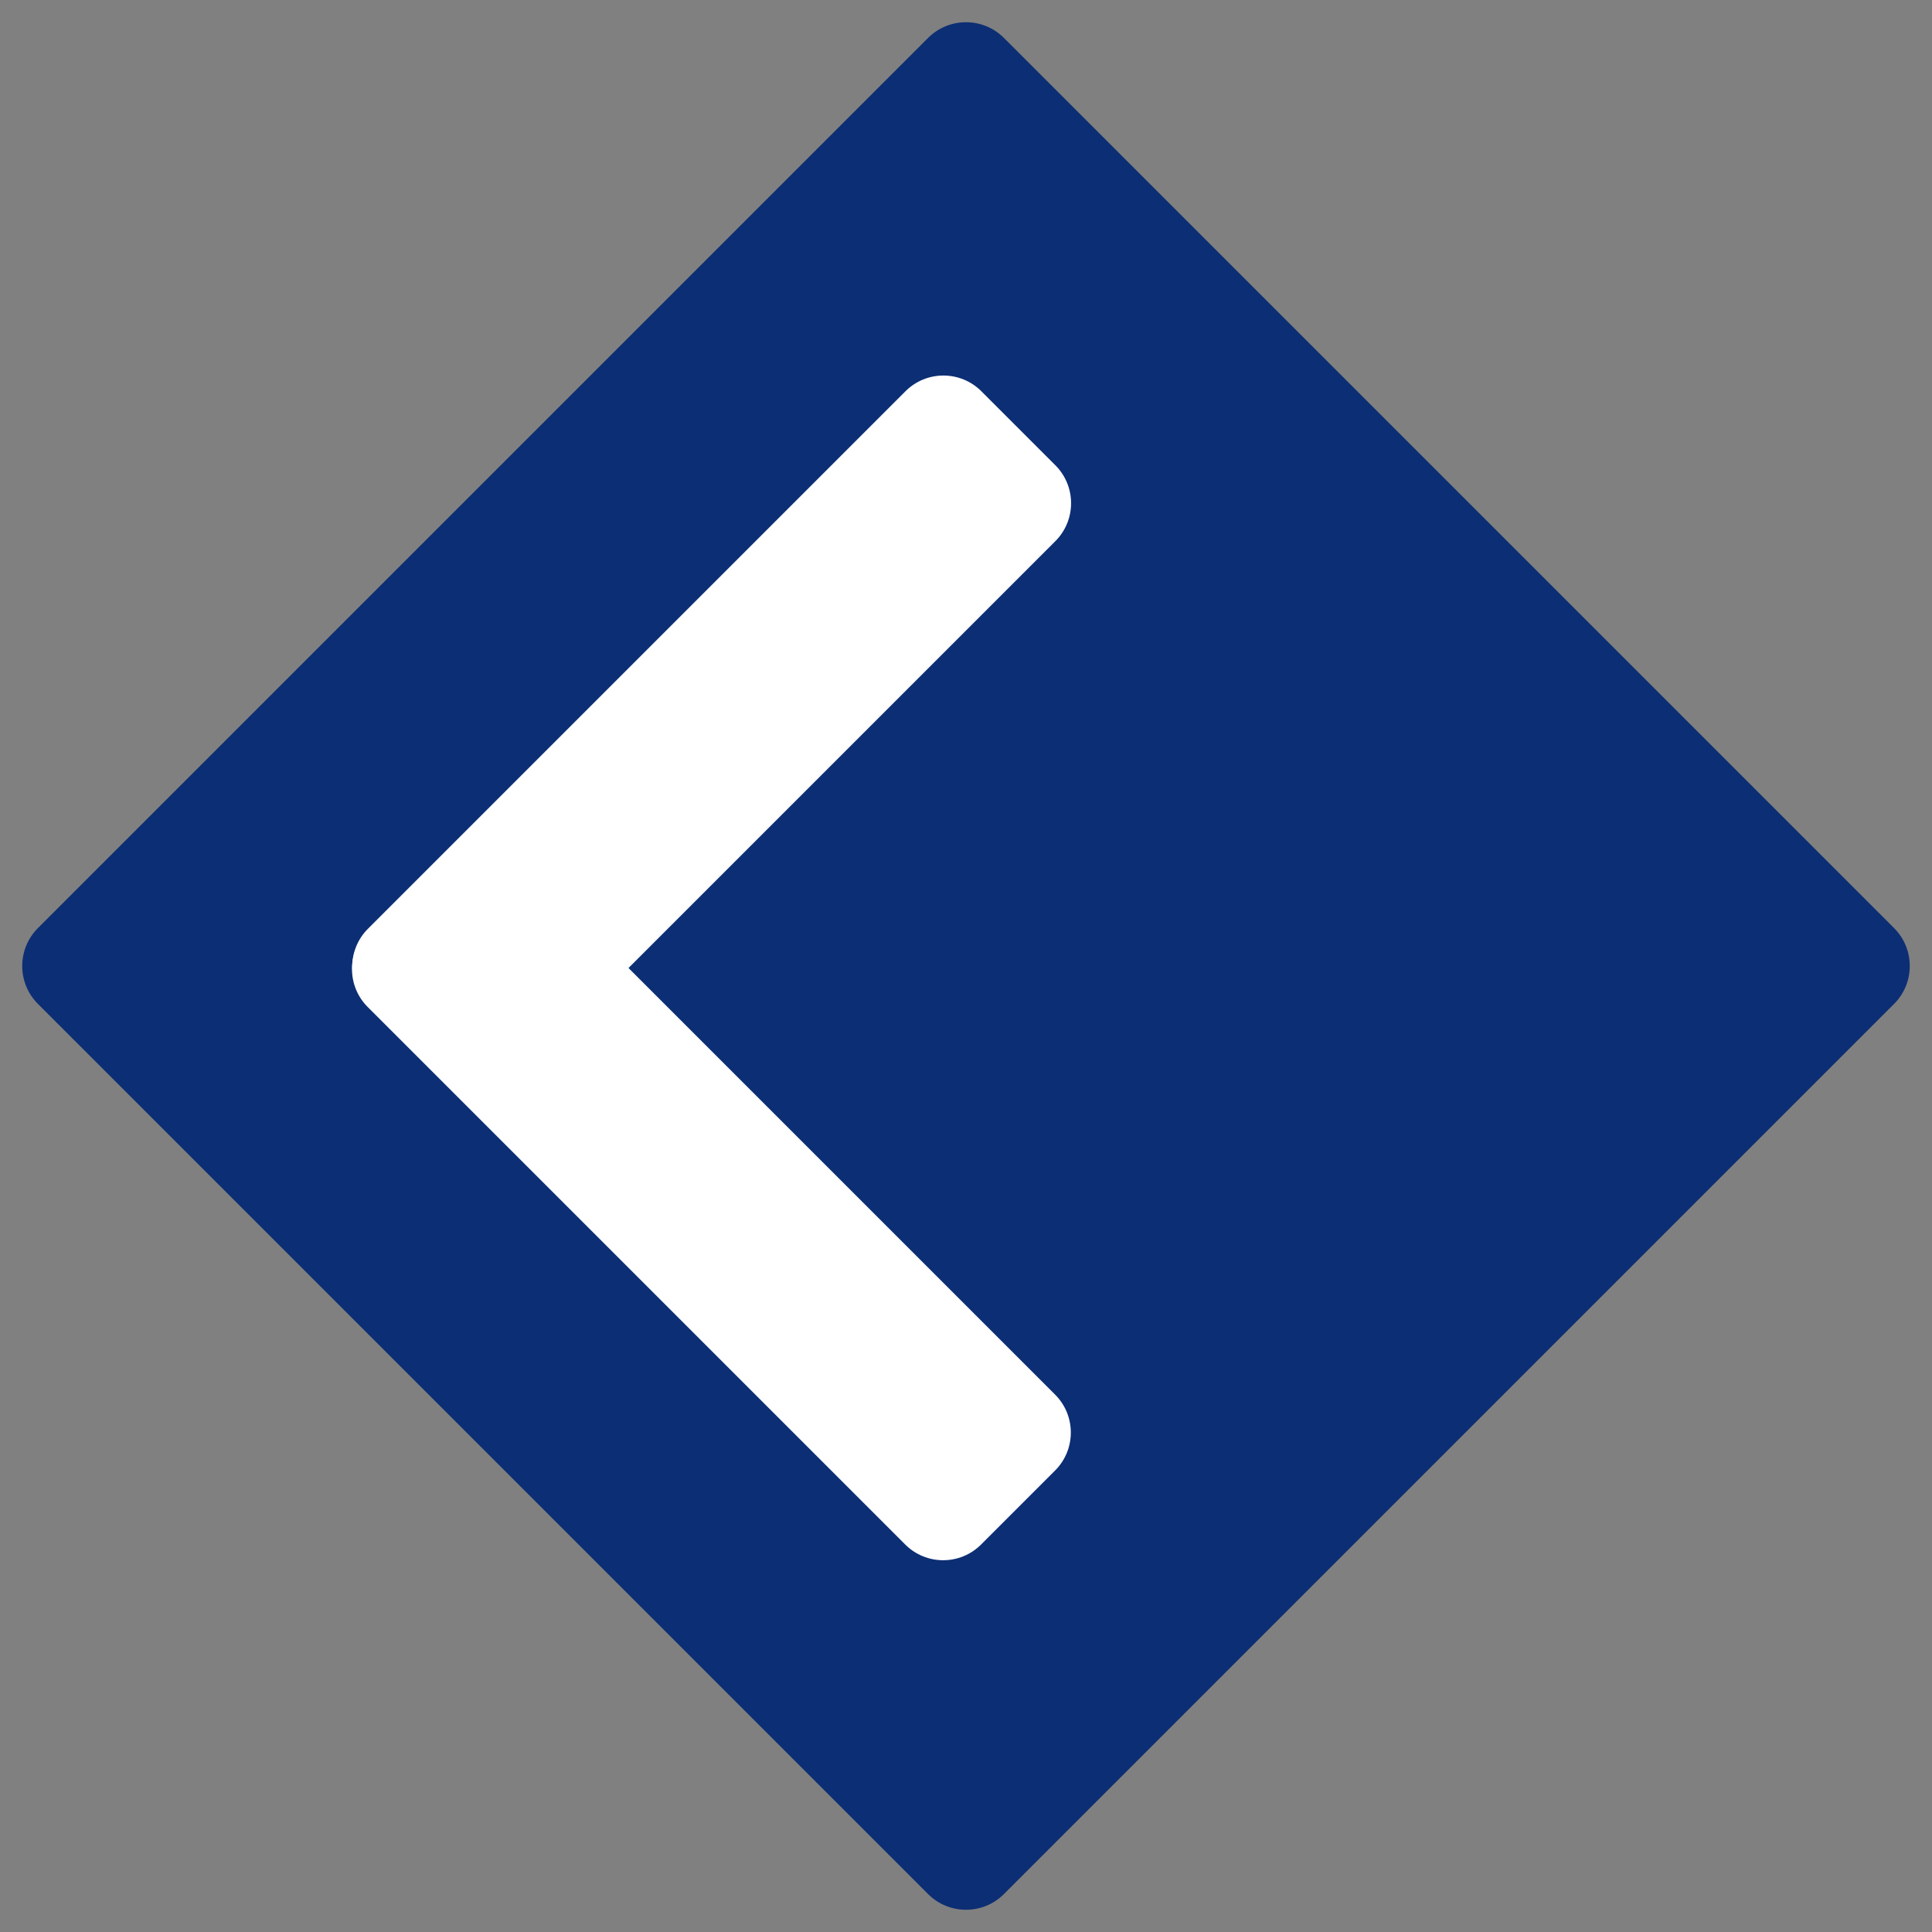
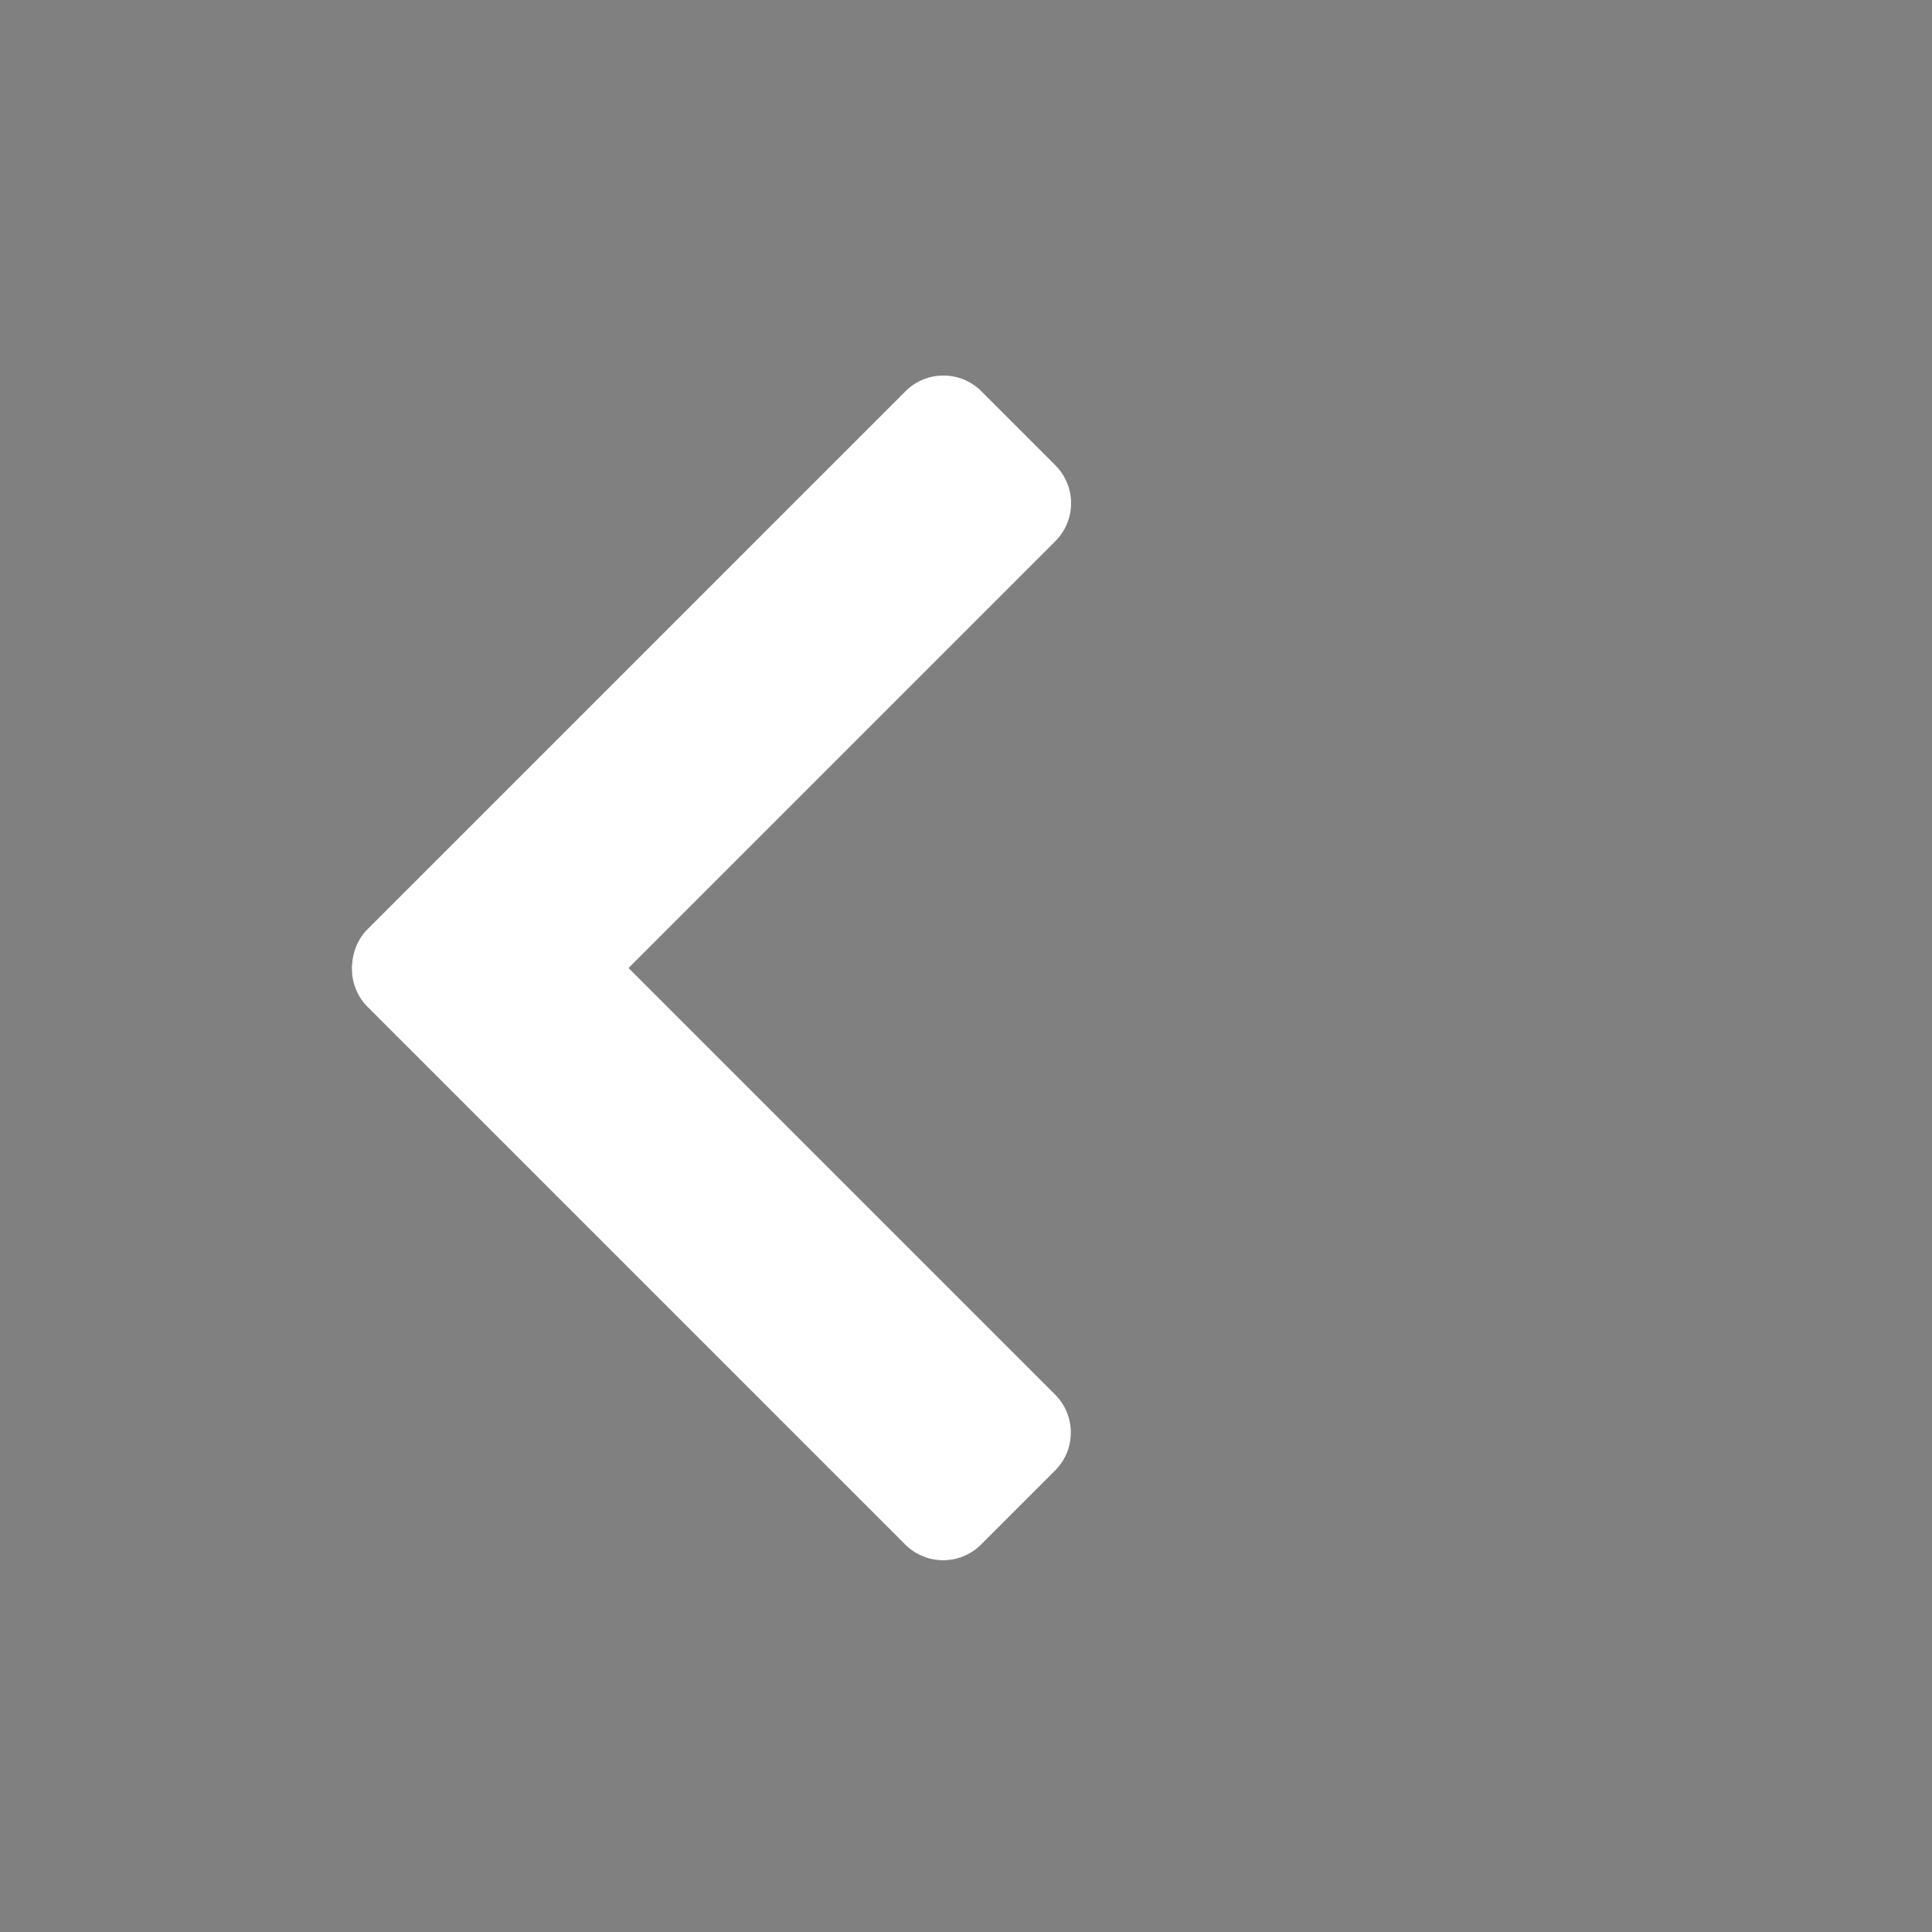
<svg xmlns="http://www.w3.org/2000/svg" version="1.1" width="360" height="360">
  <rect width="100%" height="100%" fill="#808080" stroke="none" />
  <svg width="360" height="360" viewBox="0 0 360 360" fill="none">
-     <path d="M172.929 7.071C176.834 3.166 183.166 3.166 187.071 7.071L352.929 172.929C356.834 176.834 356.834 183.166 352.929 187.071L187.071 352.929C183.166 356.834 176.834 356.834 172.929 352.929L7.071 187.071C3.166 183.166 3.166 176.834 7.071 172.929L172.929 7.071Z" fill="#0C2E74" />
    <path d="M82.305 159.71C86.21 155.804 92.542 155.804 96.447 159.71L196.603 259.865C200.508 263.77 200.508 270.102 196.603 274.007L182.814 287.796C178.909 291.701 172.577 291.701 168.672 287.796L68.516 187.641C64.611 183.735 64.611 177.404 68.516 173.499L82.305 159.71Z" fill="white" />
    <path d="M68.561 187.205C64.656 183.3 64.656 176.968 68.561 173.063L168.719 72.905C172.625 69 178.956 69 182.862 72.905L196.65 86.694C200.556 90.599 200.556 96.931 196.65 100.836L96.493 200.994C92.587 204.899 86.256 204.899 82.35 200.994L68.561 187.205Z" fill="white" />
  </svg>
  <style>@media (prefers-color-scheme: light) { :root { filter: none; } }
@media (prefers-color-scheme: dark) { :root { filter: none; } }
</style>
</svg>